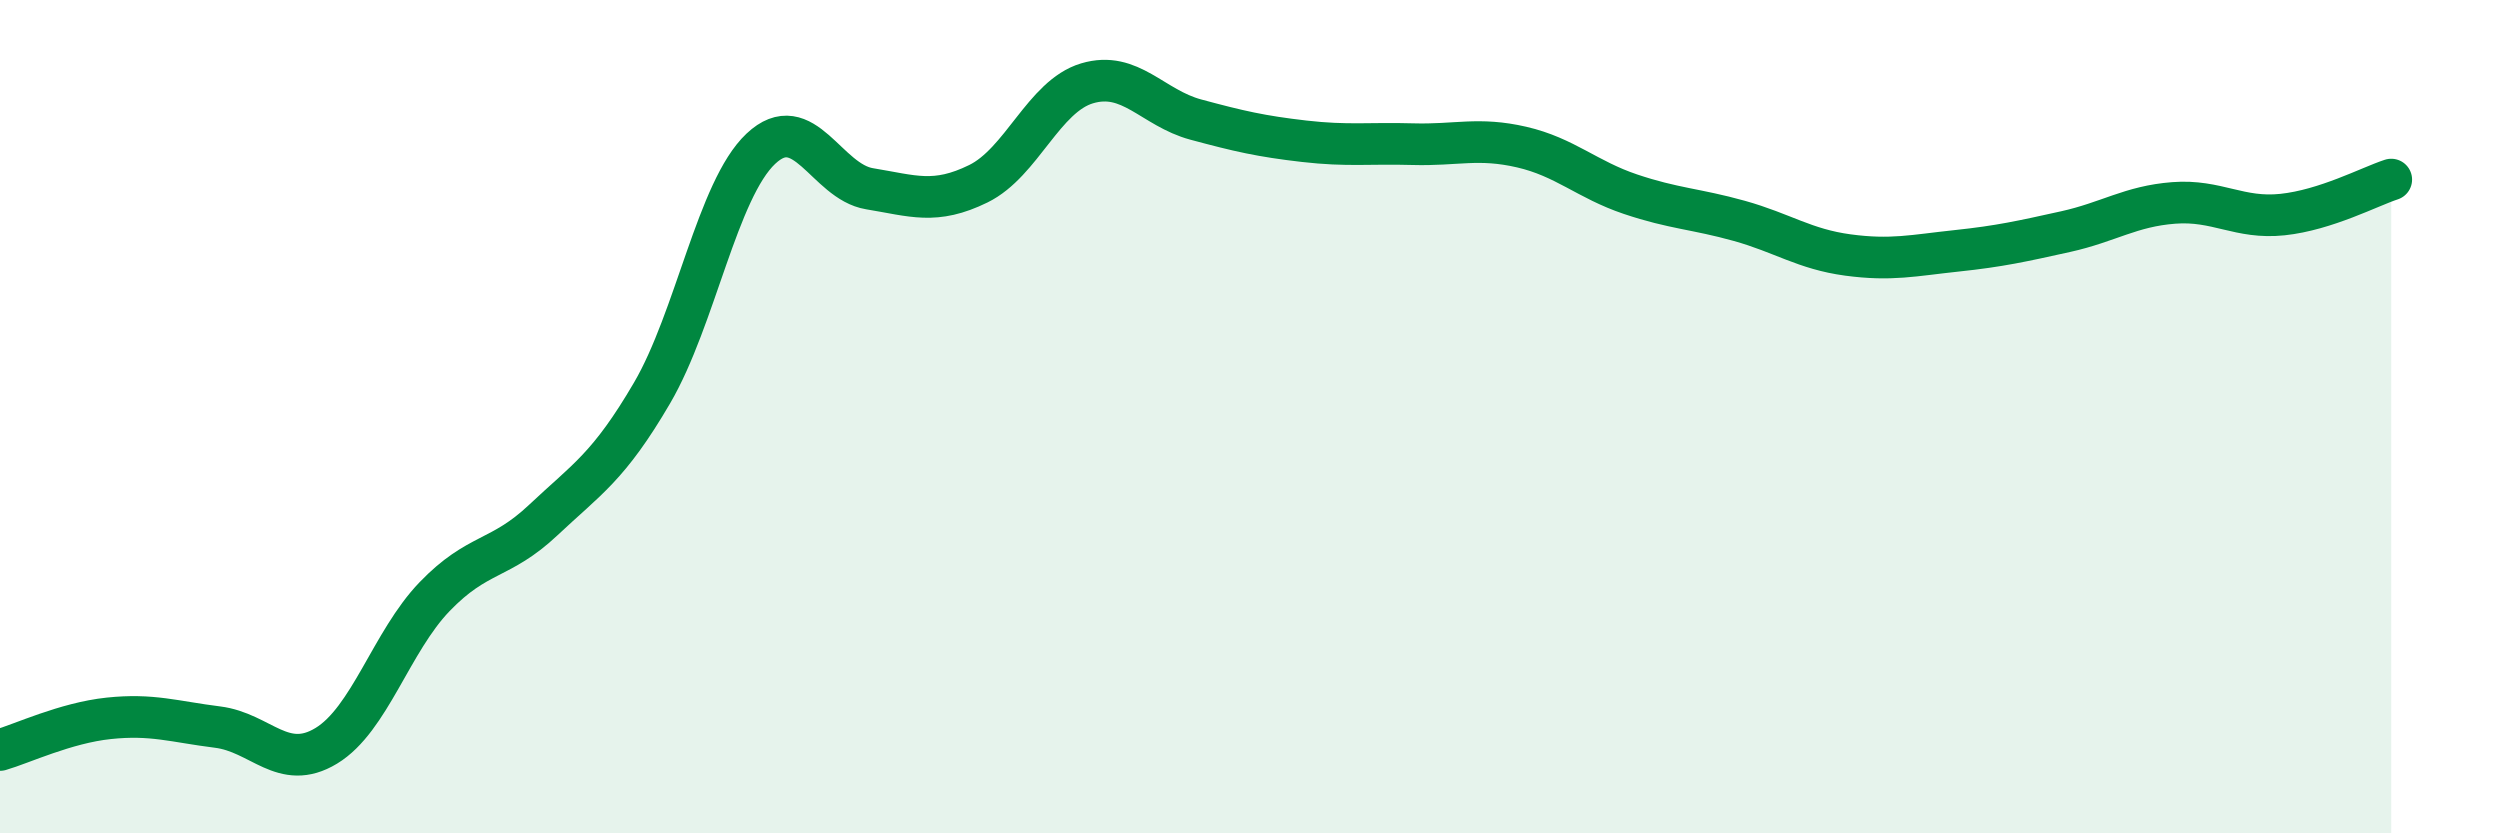
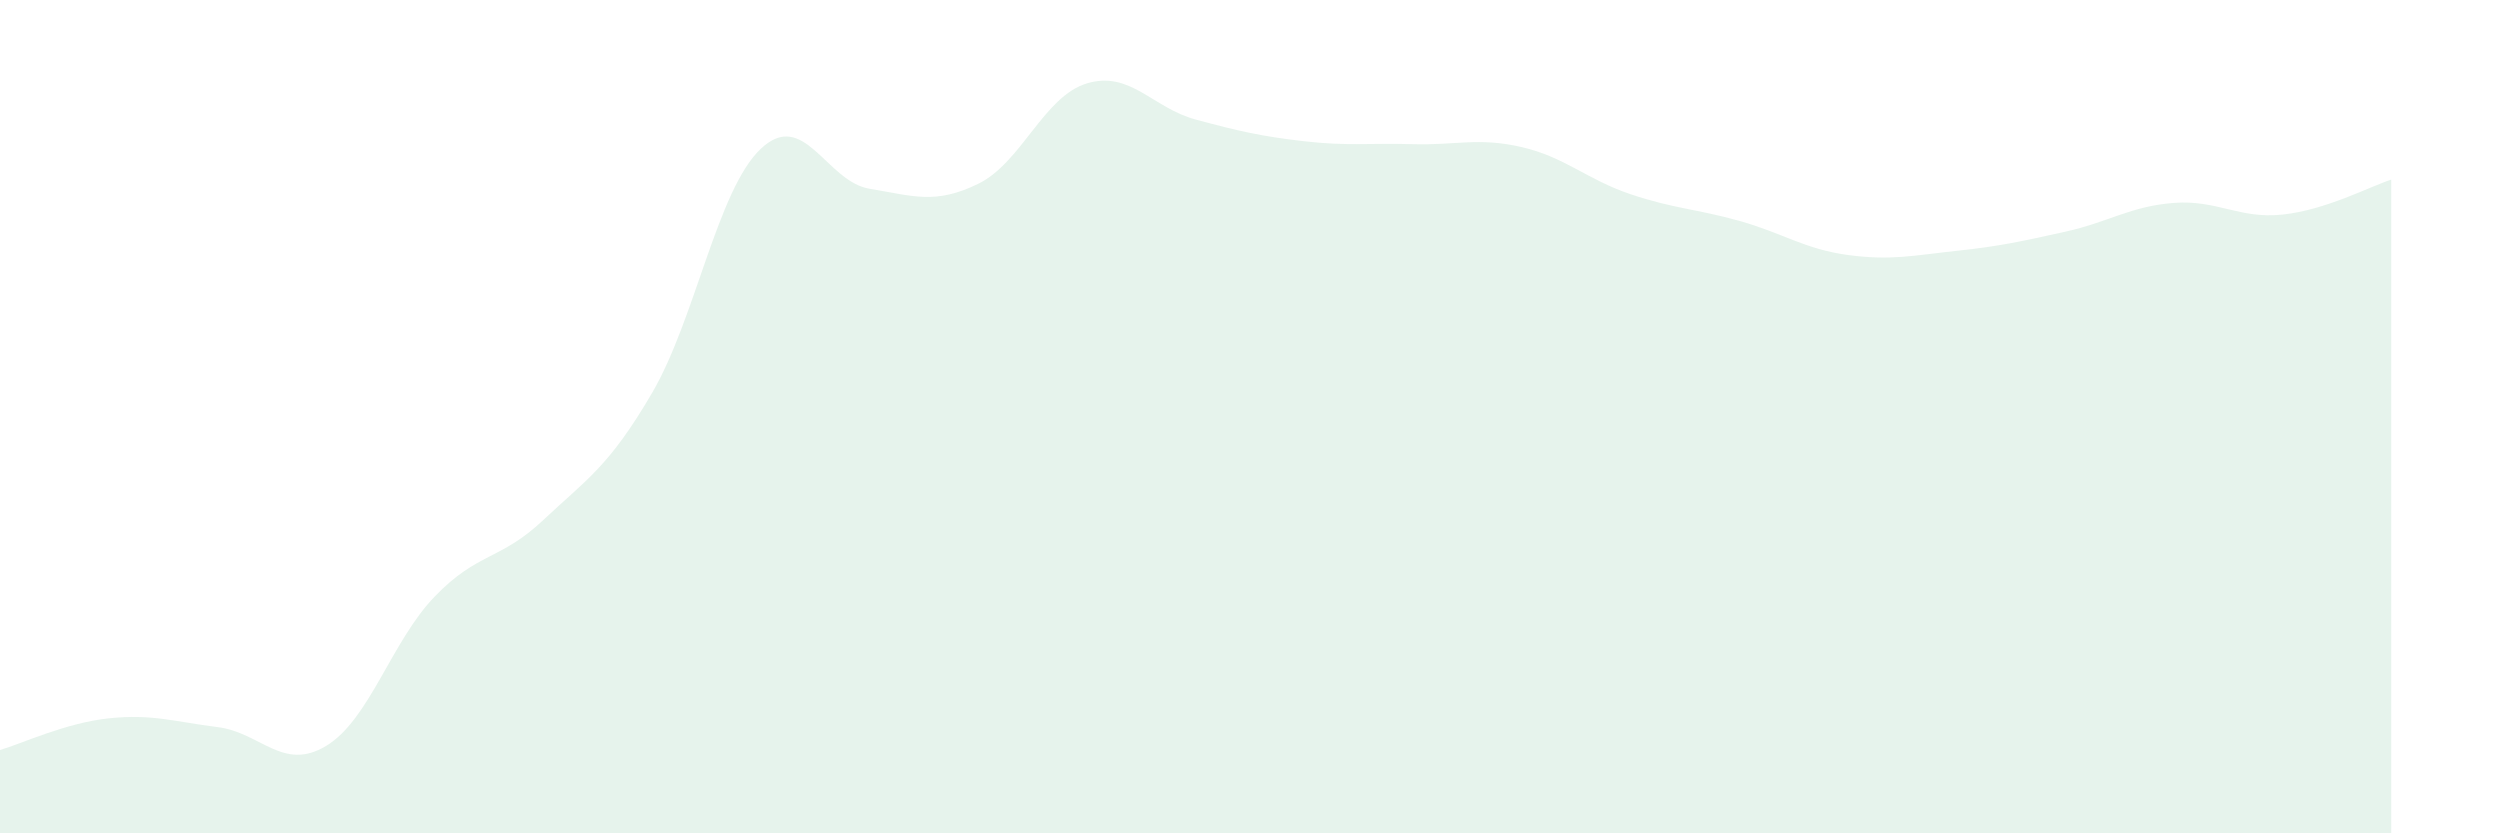
<svg xmlns="http://www.w3.org/2000/svg" width="60" height="20" viewBox="0 0 60 20">
  <path d="M 0,18 C 0.52,17.85 1.57,17.35 2.61,17.24 C 3.65,17.13 4.18,17.32 5.22,17.45 C 6.26,17.58 6.79,18.53 7.83,17.9 C 8.87,17.27 9.39,15.4 10.43,14.32 C 11.47,13.24 12,13.46 13.04,12.48 C 14.08,11.5 14.61,11.21 15.65,9.43 C 16.69,7.65 17.22,4.55 18.26,3.57 C 19.3,2.59 19.83,4.36 20.87,4.53 C 21.91,4.7 22.44,4.92 23.48,4.41 C 24.52,3.9 25.05,2.31 26.09,2 C 27.13,1.69 27.66,2.59 28.7,2.87 C 29.74,3.15 30.26,3.27 31.3,3.39 C 32.34,3.51 32.87,3.43 33.91,3.46 C 34.95,3.49 35.48,3.29 36.52,3.53 C 37.56,3.77 38.09,4.31 39.13,4.66 C 40.17,5.01 40.7,5.01 41.74,5.3 C 42.78,5.59 43.31,5.98 44.35,6.12 C 45.39,6.26 45.92,6.13 46.96,6.02 C 48,5.91 48.53,5.79 49.57,5.56 C 50.61,5.33 51.13,4.95 52.17,4.87 C 53.21,4.79 53.74,5.26 54.78,5.15 C 55.82,5.04 56.87,4.48 57.39,4.31L57.39 20L0 20Z" fill="#008740" opacity="0.1" stroke-linecap="round" stroke-linejoin="round" />
-   <path d="M 0,18 C 0.52,17.85 1.57,17.35 2.61,17.24 C 3.65,17.13 4.18,17.32 5.22,17.45 C 6.26,17.58 6.79,18.53 7.83,17.9 C 8.87,17.27 9.39,15.4 10.43,14.32 C 11.47,13.24 12,13.46 13.04,12.48 C 14.08,11.5 14.61,11.21 15.65,9.43 C 16.69,7.65 17.22,4.55 18.26,3.57 C 19.3,2.59 19.83,4.36 20.87,4.53 C 21.91,4.7 22.44,4.92 23.48,4.41 C 24.52,3.9 25.05,2.31 26.09,2 C 27.13,1.69 27.66,2.59 28.7,2.87 C 29.74,3.15 30.26,3.27 31.3,3.39 C 32.34,3.51 32.87,3.43 33.91,3.46 C 34.95,3.49 35.48,3.29 36.52,3.53 C 37.56,3.77 38.09,4.31 39.13,4.66 C 40.17,5.01 40.7,5.01 41.74,5.3 C 42.78,5.59 43.31,5.98 44.35,6.12 C 45.39,6.26 45.92,6.13 46.96,6.02 C 48,5.91 48.53,5.79 49.57,5.56 C 50.61,5.33 51.13,4.95 52.17,4.87 C 53.21,4.79 53.74,5.26 54.78,5.15 C 55.82,5.04 56.87,4.48 57.39,4.31" stroke="#008740" stroke-width="1" fill="none" stroke-linecap="round" stroke-linejoin="round" />
</svg>